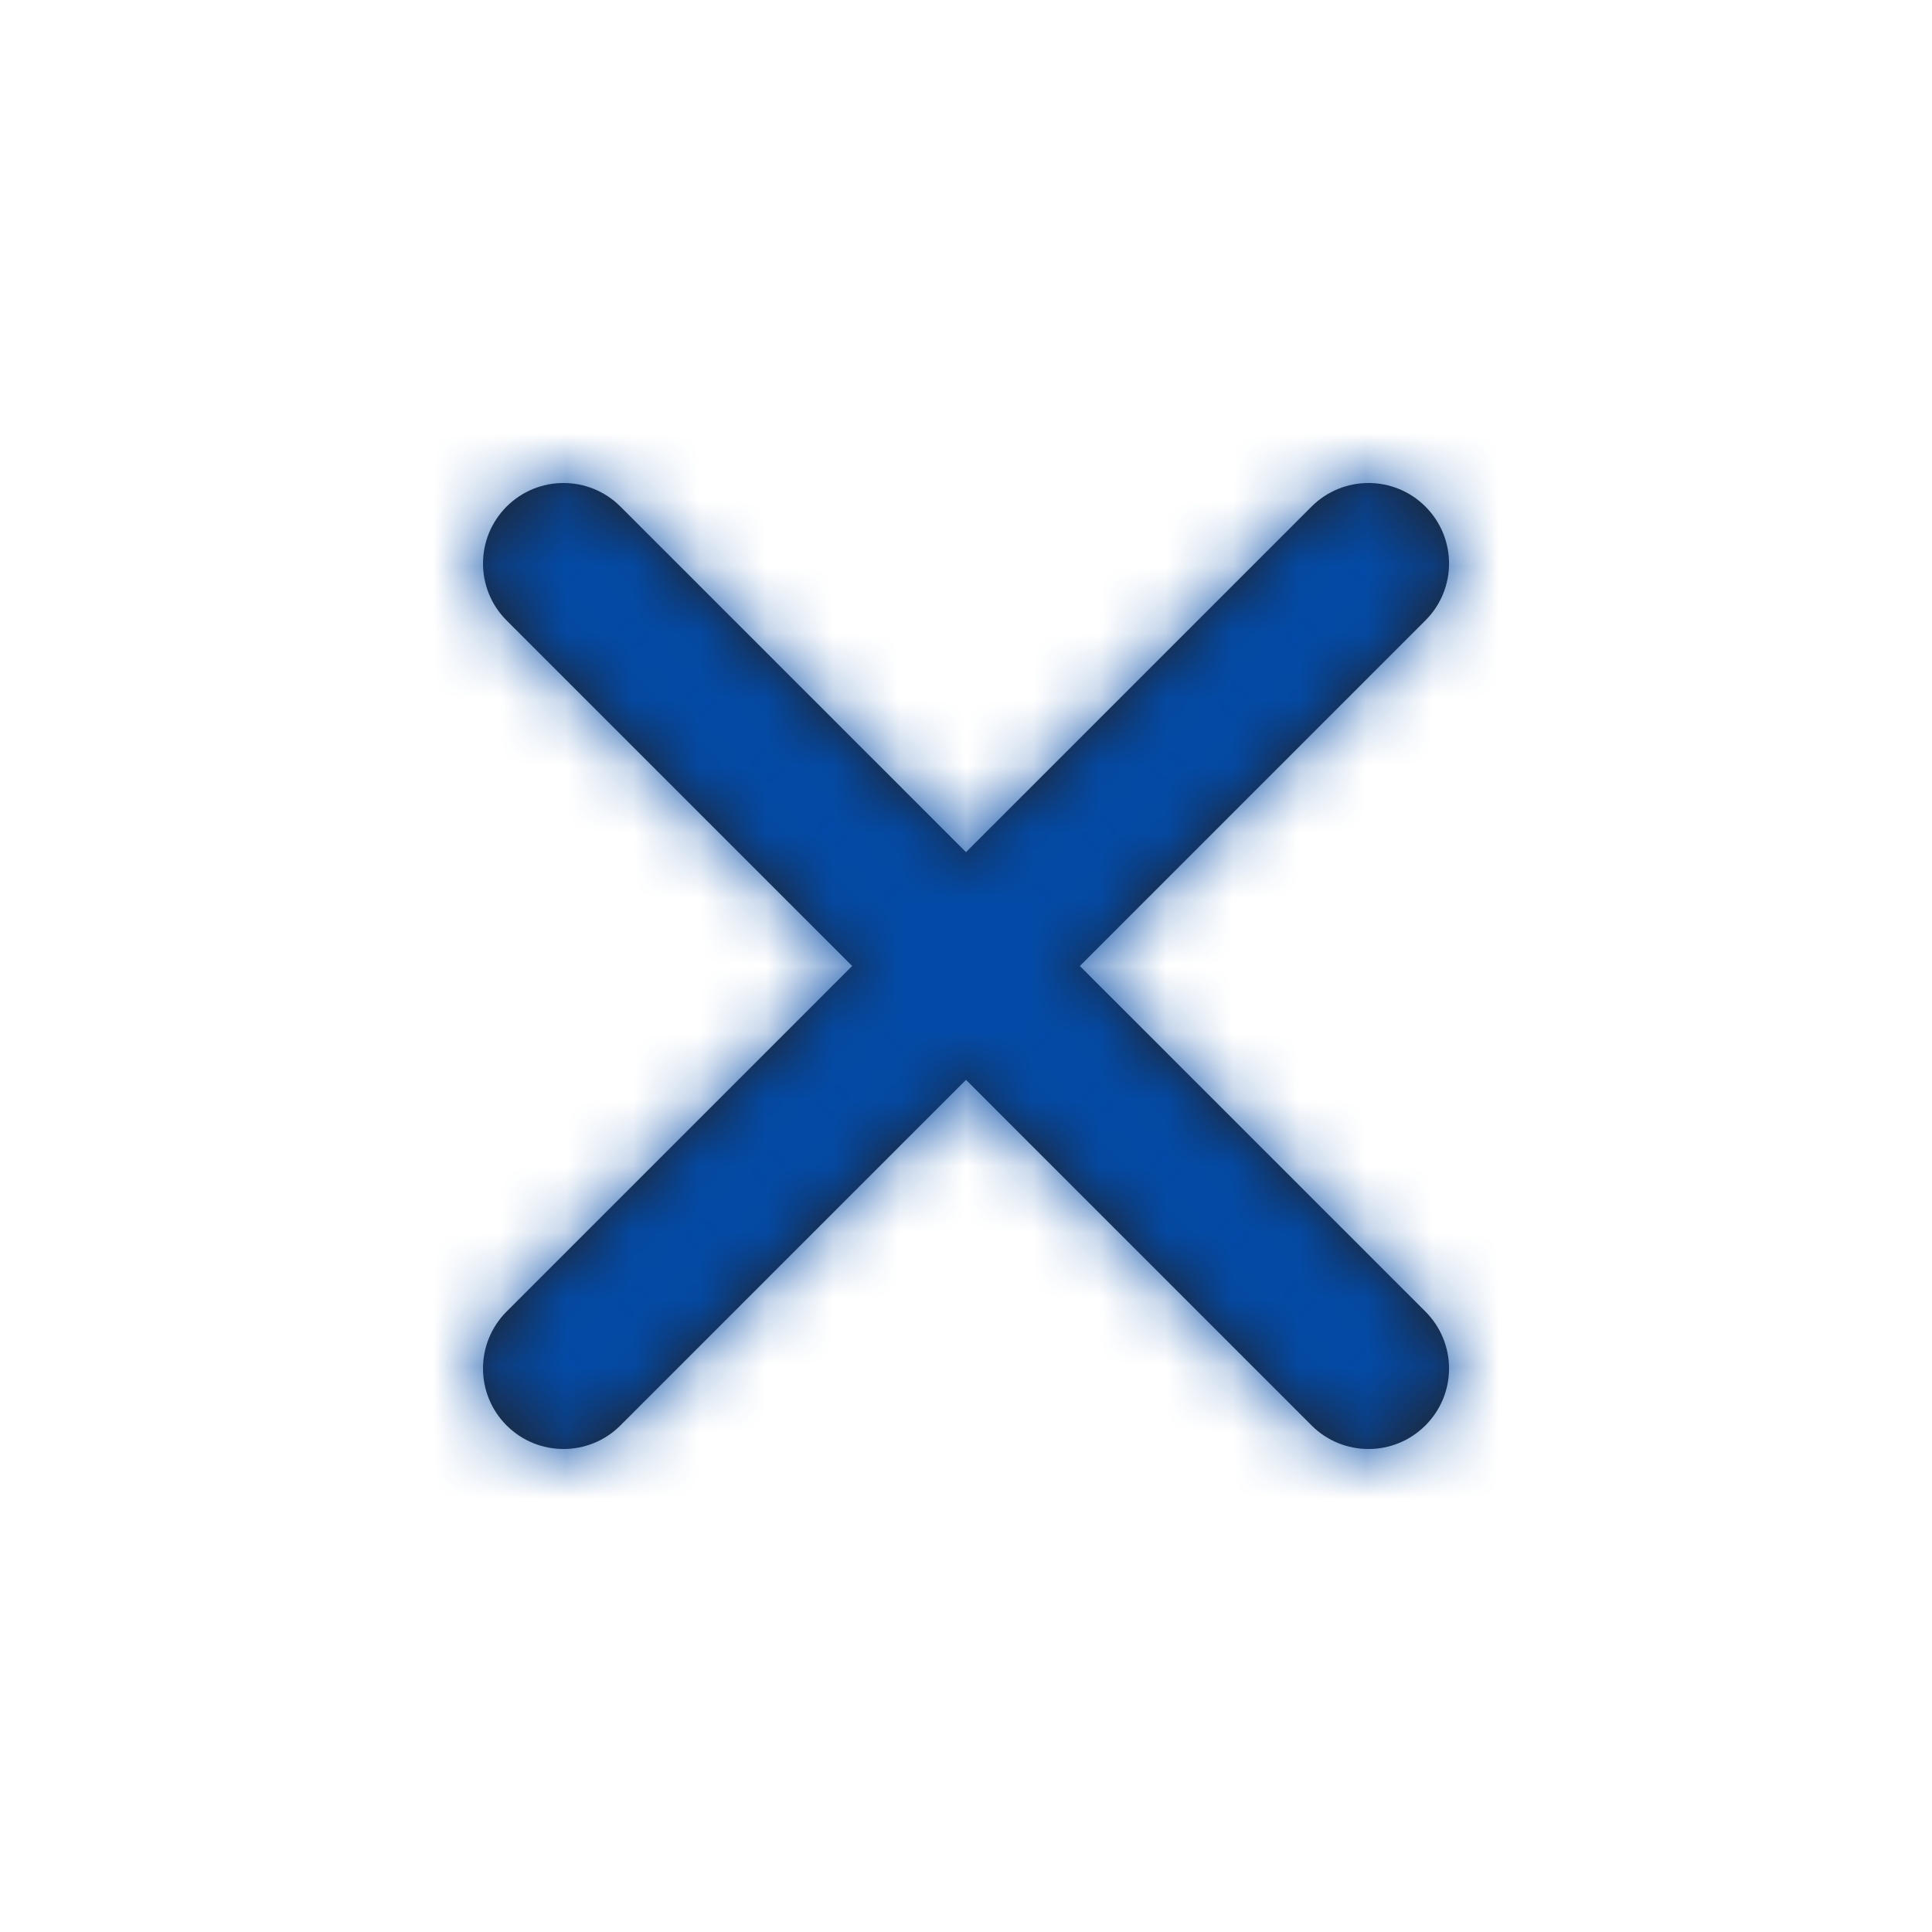
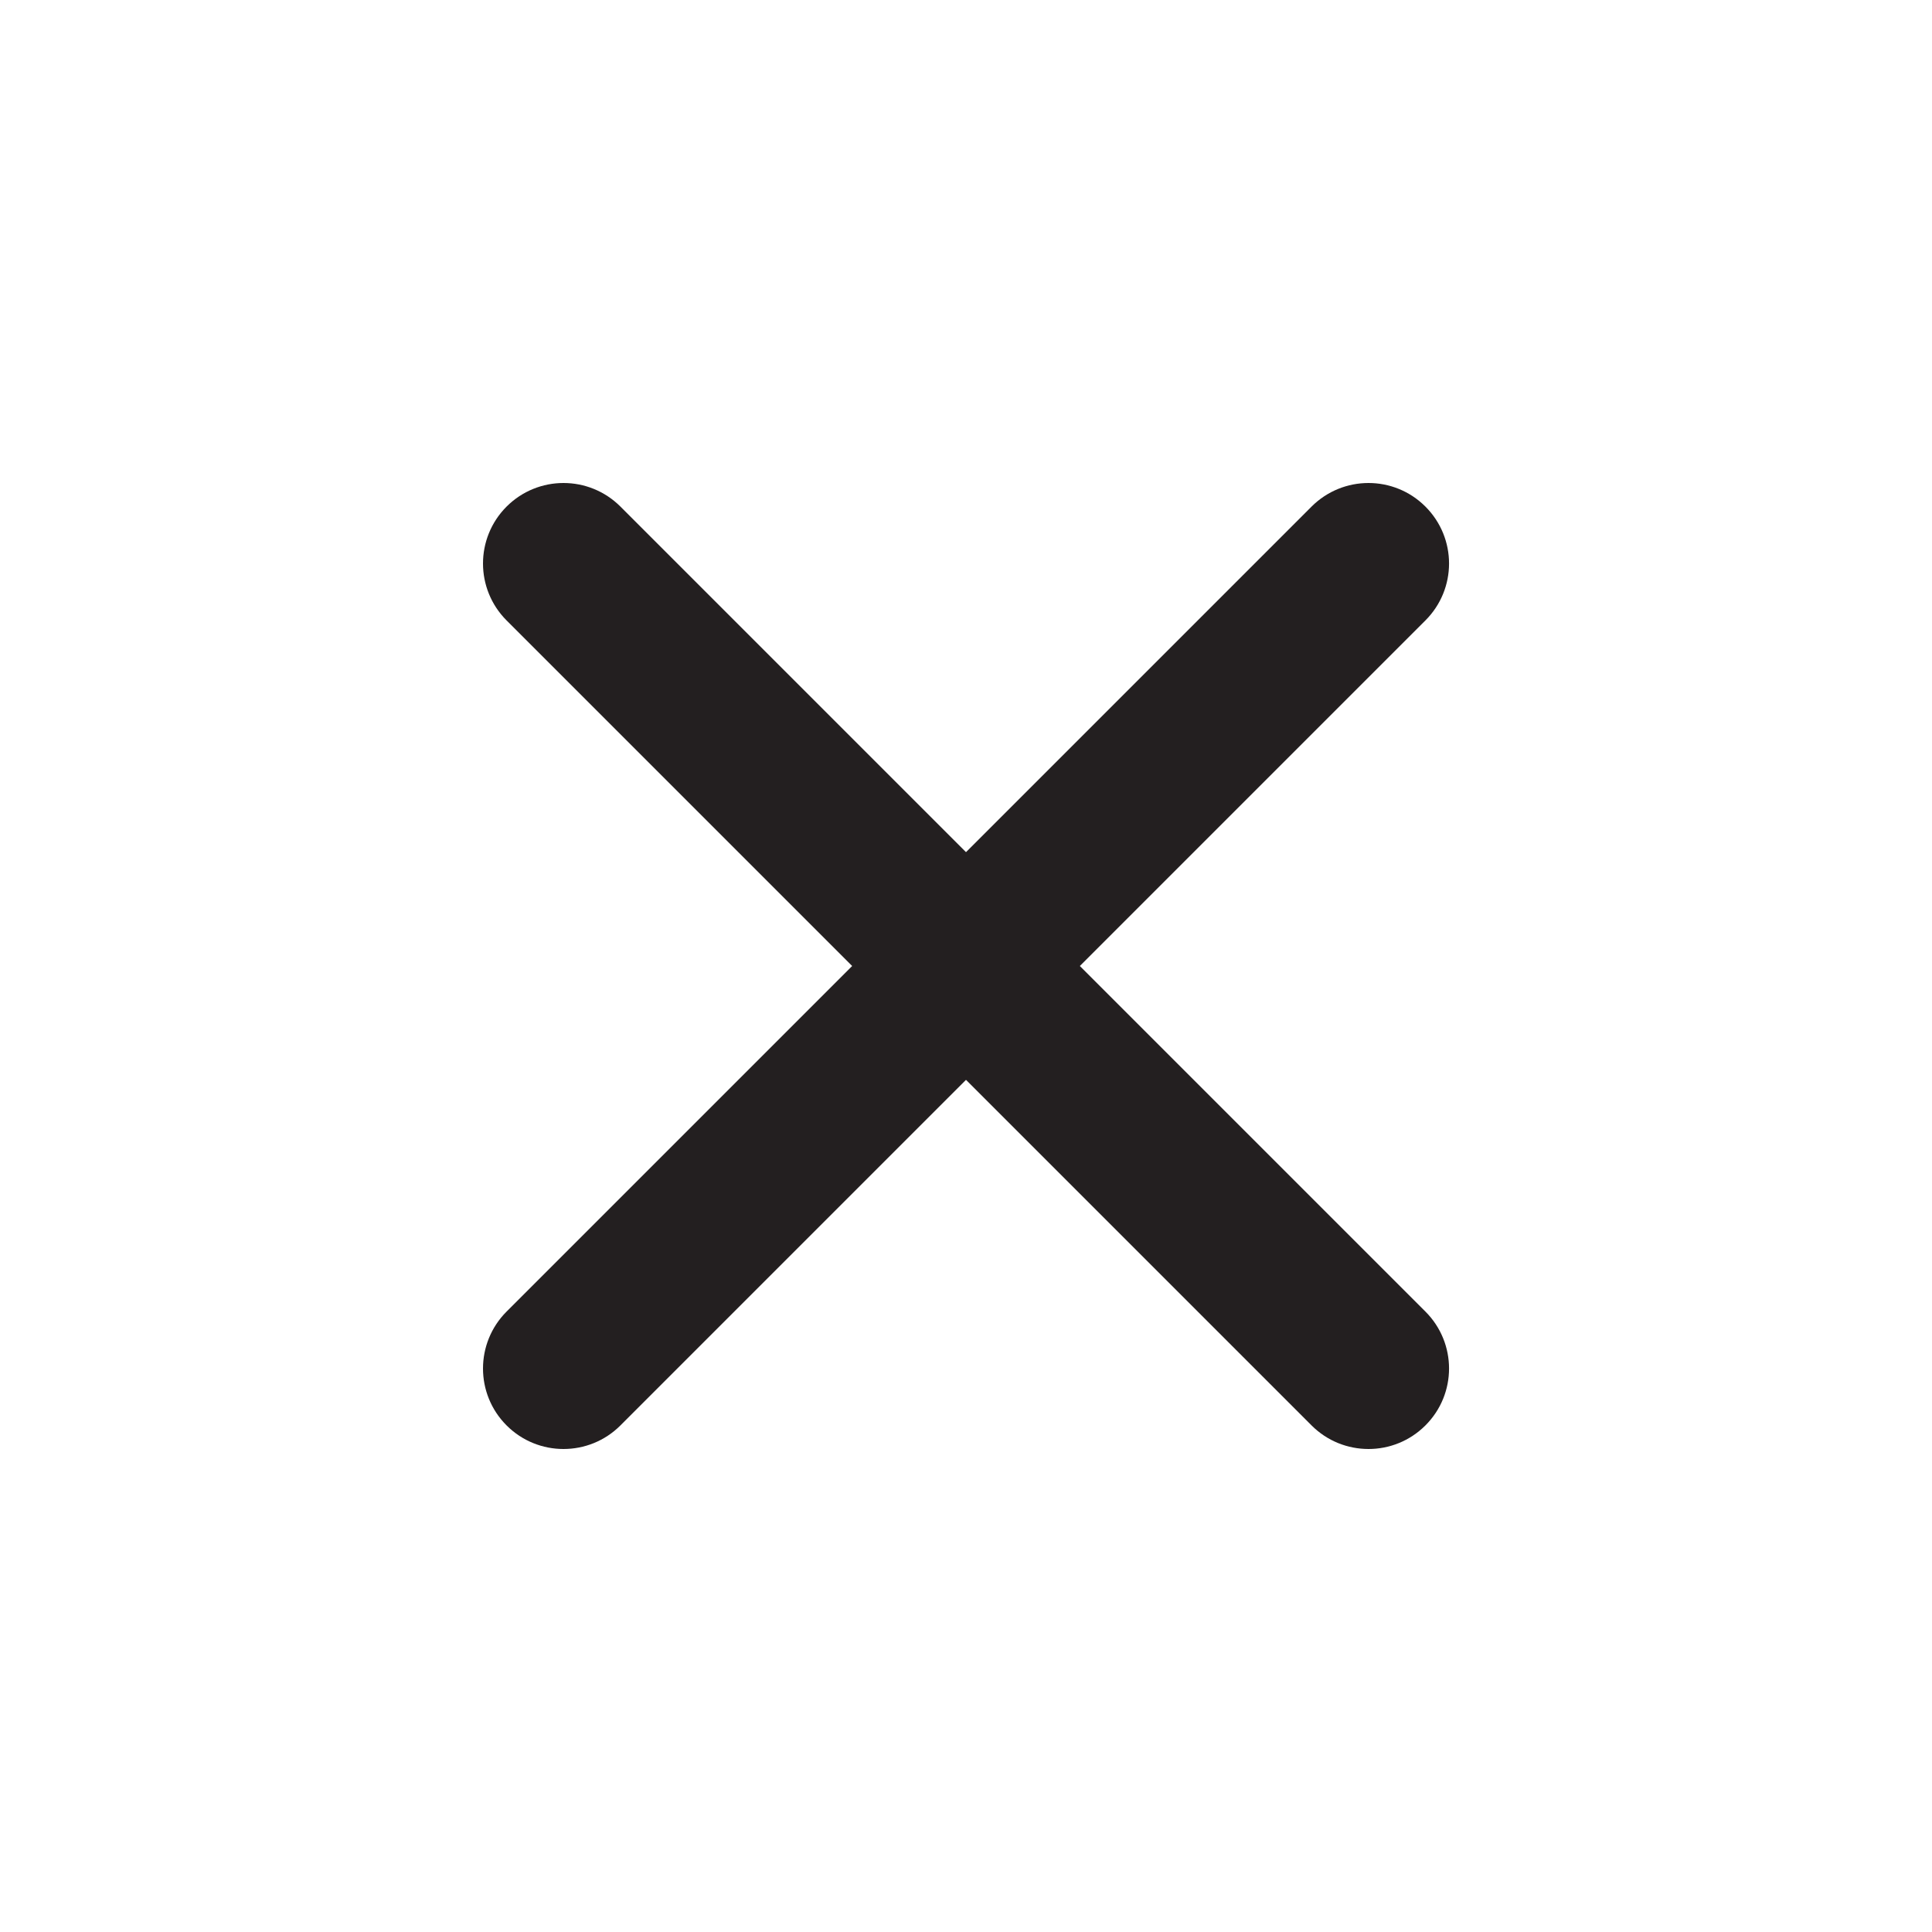
<svg xmlns="http://www.w3.org/2000/svg" width="29" height="29" viewBox="0 0 29 29" fill="none">
  <path fill-rule="evenodd" clip-rule="evenodd" d="M16.209 14.5L21.396 9.313C21.869 8.84 21.869 8.077 21.396 7.604C20.924 7.132 20.16 7.132 19.687 7.604L14.5 12.791L9.313 7.604C8.84 7.132 8.077 7.132 7.604 7.604C7.132 8.077 7.132 8.84 7.604 9.313L12.791 14.5L7.604 19.687C7.132 20.16 7.132 20.924 7.604 21.396C7.84 21.632 8.149 21.75 8.458 21.75C8.768 21.75 9.077 21.632 9.313 21.396L14.5 16.209L19.687 21.396C19.923 21.632 20.232 21.75 20.542 21.75C20.851 21.75 21.16 21.632 21.396 21.396C21.869 20.924 21.869 20.16 21.396 19.687L16.209 14.5Z" fill="#231F20" />
  <mask id="mask0_219_1613" style="mask-type:luminance" maskUnits="userSpaceOnUse" x="7" y="7" width="15" height="15">
-     <path fill-rule="evenodd" clip-rule="evenodd" d="M16.209 14.5L21.396 9.313C21.869 8.84 21.869 8.077 21.396 7.604C20.924 7.132 20.16 7.132 19.687 7.604L14.5 12.791L9.313 7.604C8.84 7.132 8.077 7.132 7.604 7.604C7.132 8.077 7.132 8.84 7.604 9.313L12.791 14.5L7.604 19.687C7.132 20.16 7.132 20.924 7.604 21.396C7.84 21.632 8.149 21.75 8.458 21.75C8.768 21.75 9.077 21.632 9.313 21.396L14.5 16.209L19.687 21.396C19.923 21.632 20.232 21.75 20.542 21.75C20.851 21.75 21.16 21.632 21.396 21.396C21.869 20.924 21.869 20.16 21.396 19.687L16.209 14.5Z" fill="white" />
-   </mask>
+     </mask>
  <g mask="url(#mask0_219_1613)">
-     <rect width="29" height="29" fill="#034AA6" />
-   </g>
+     </g>
</svg>